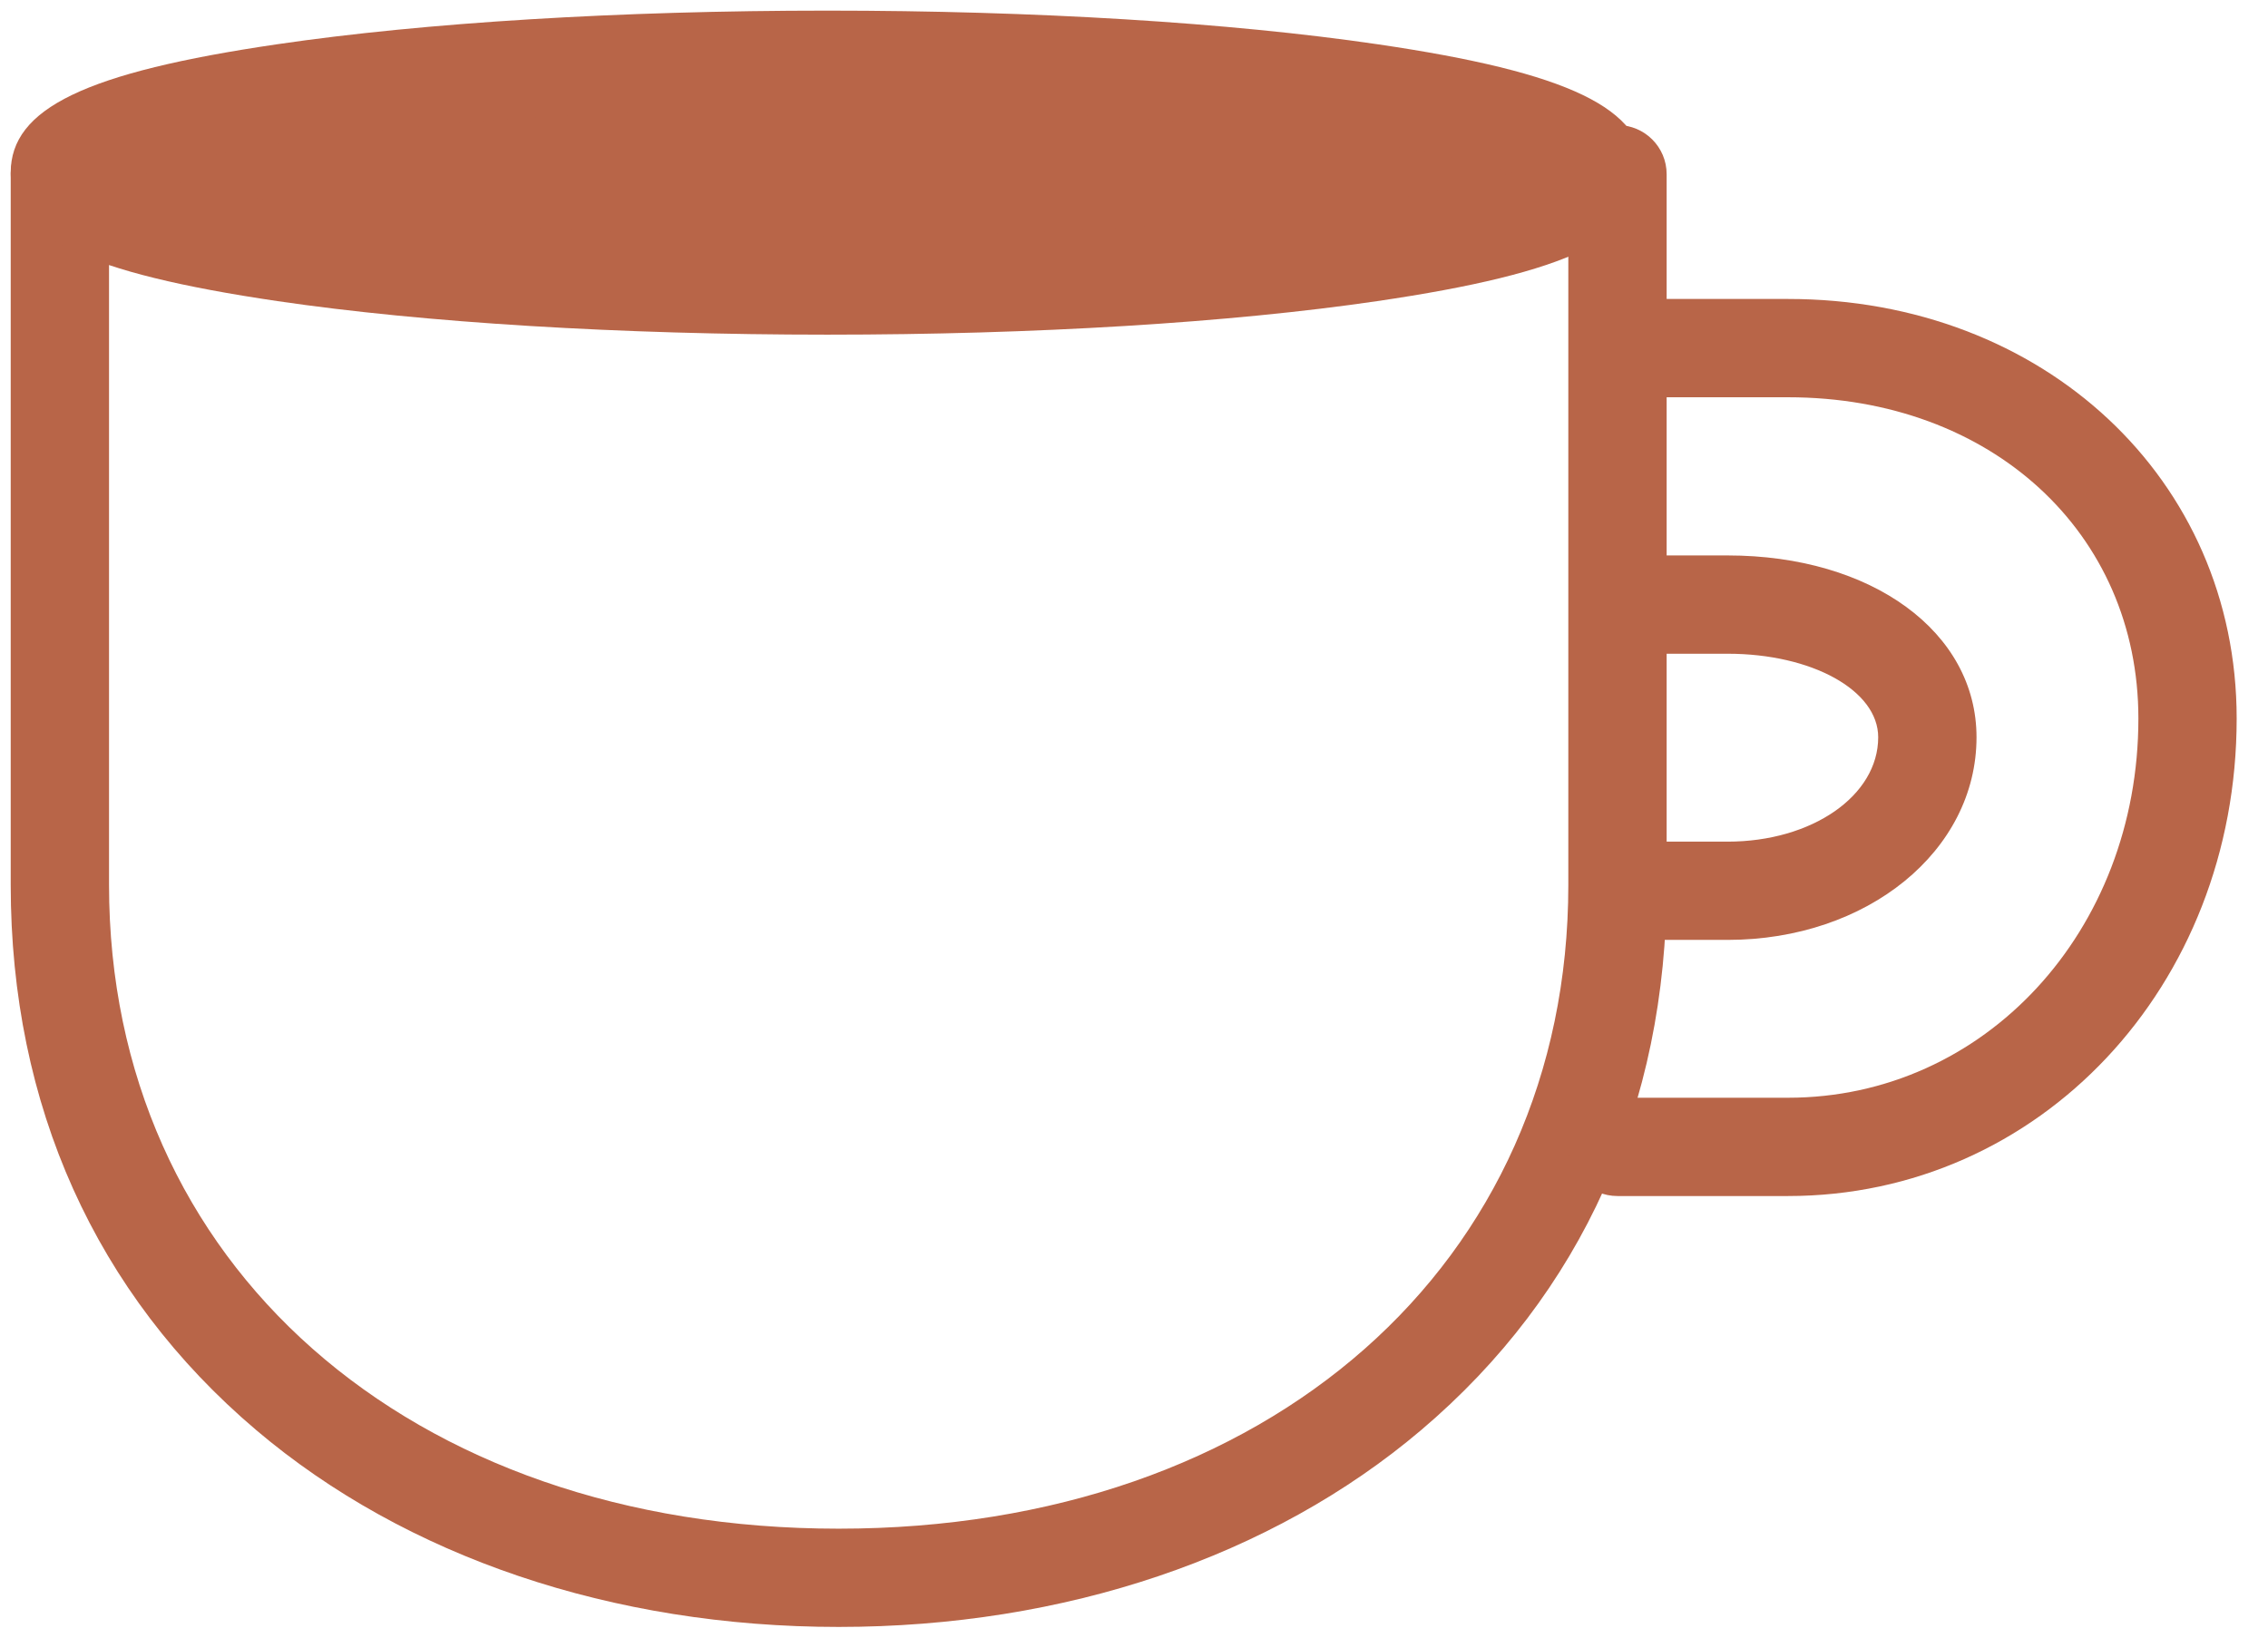
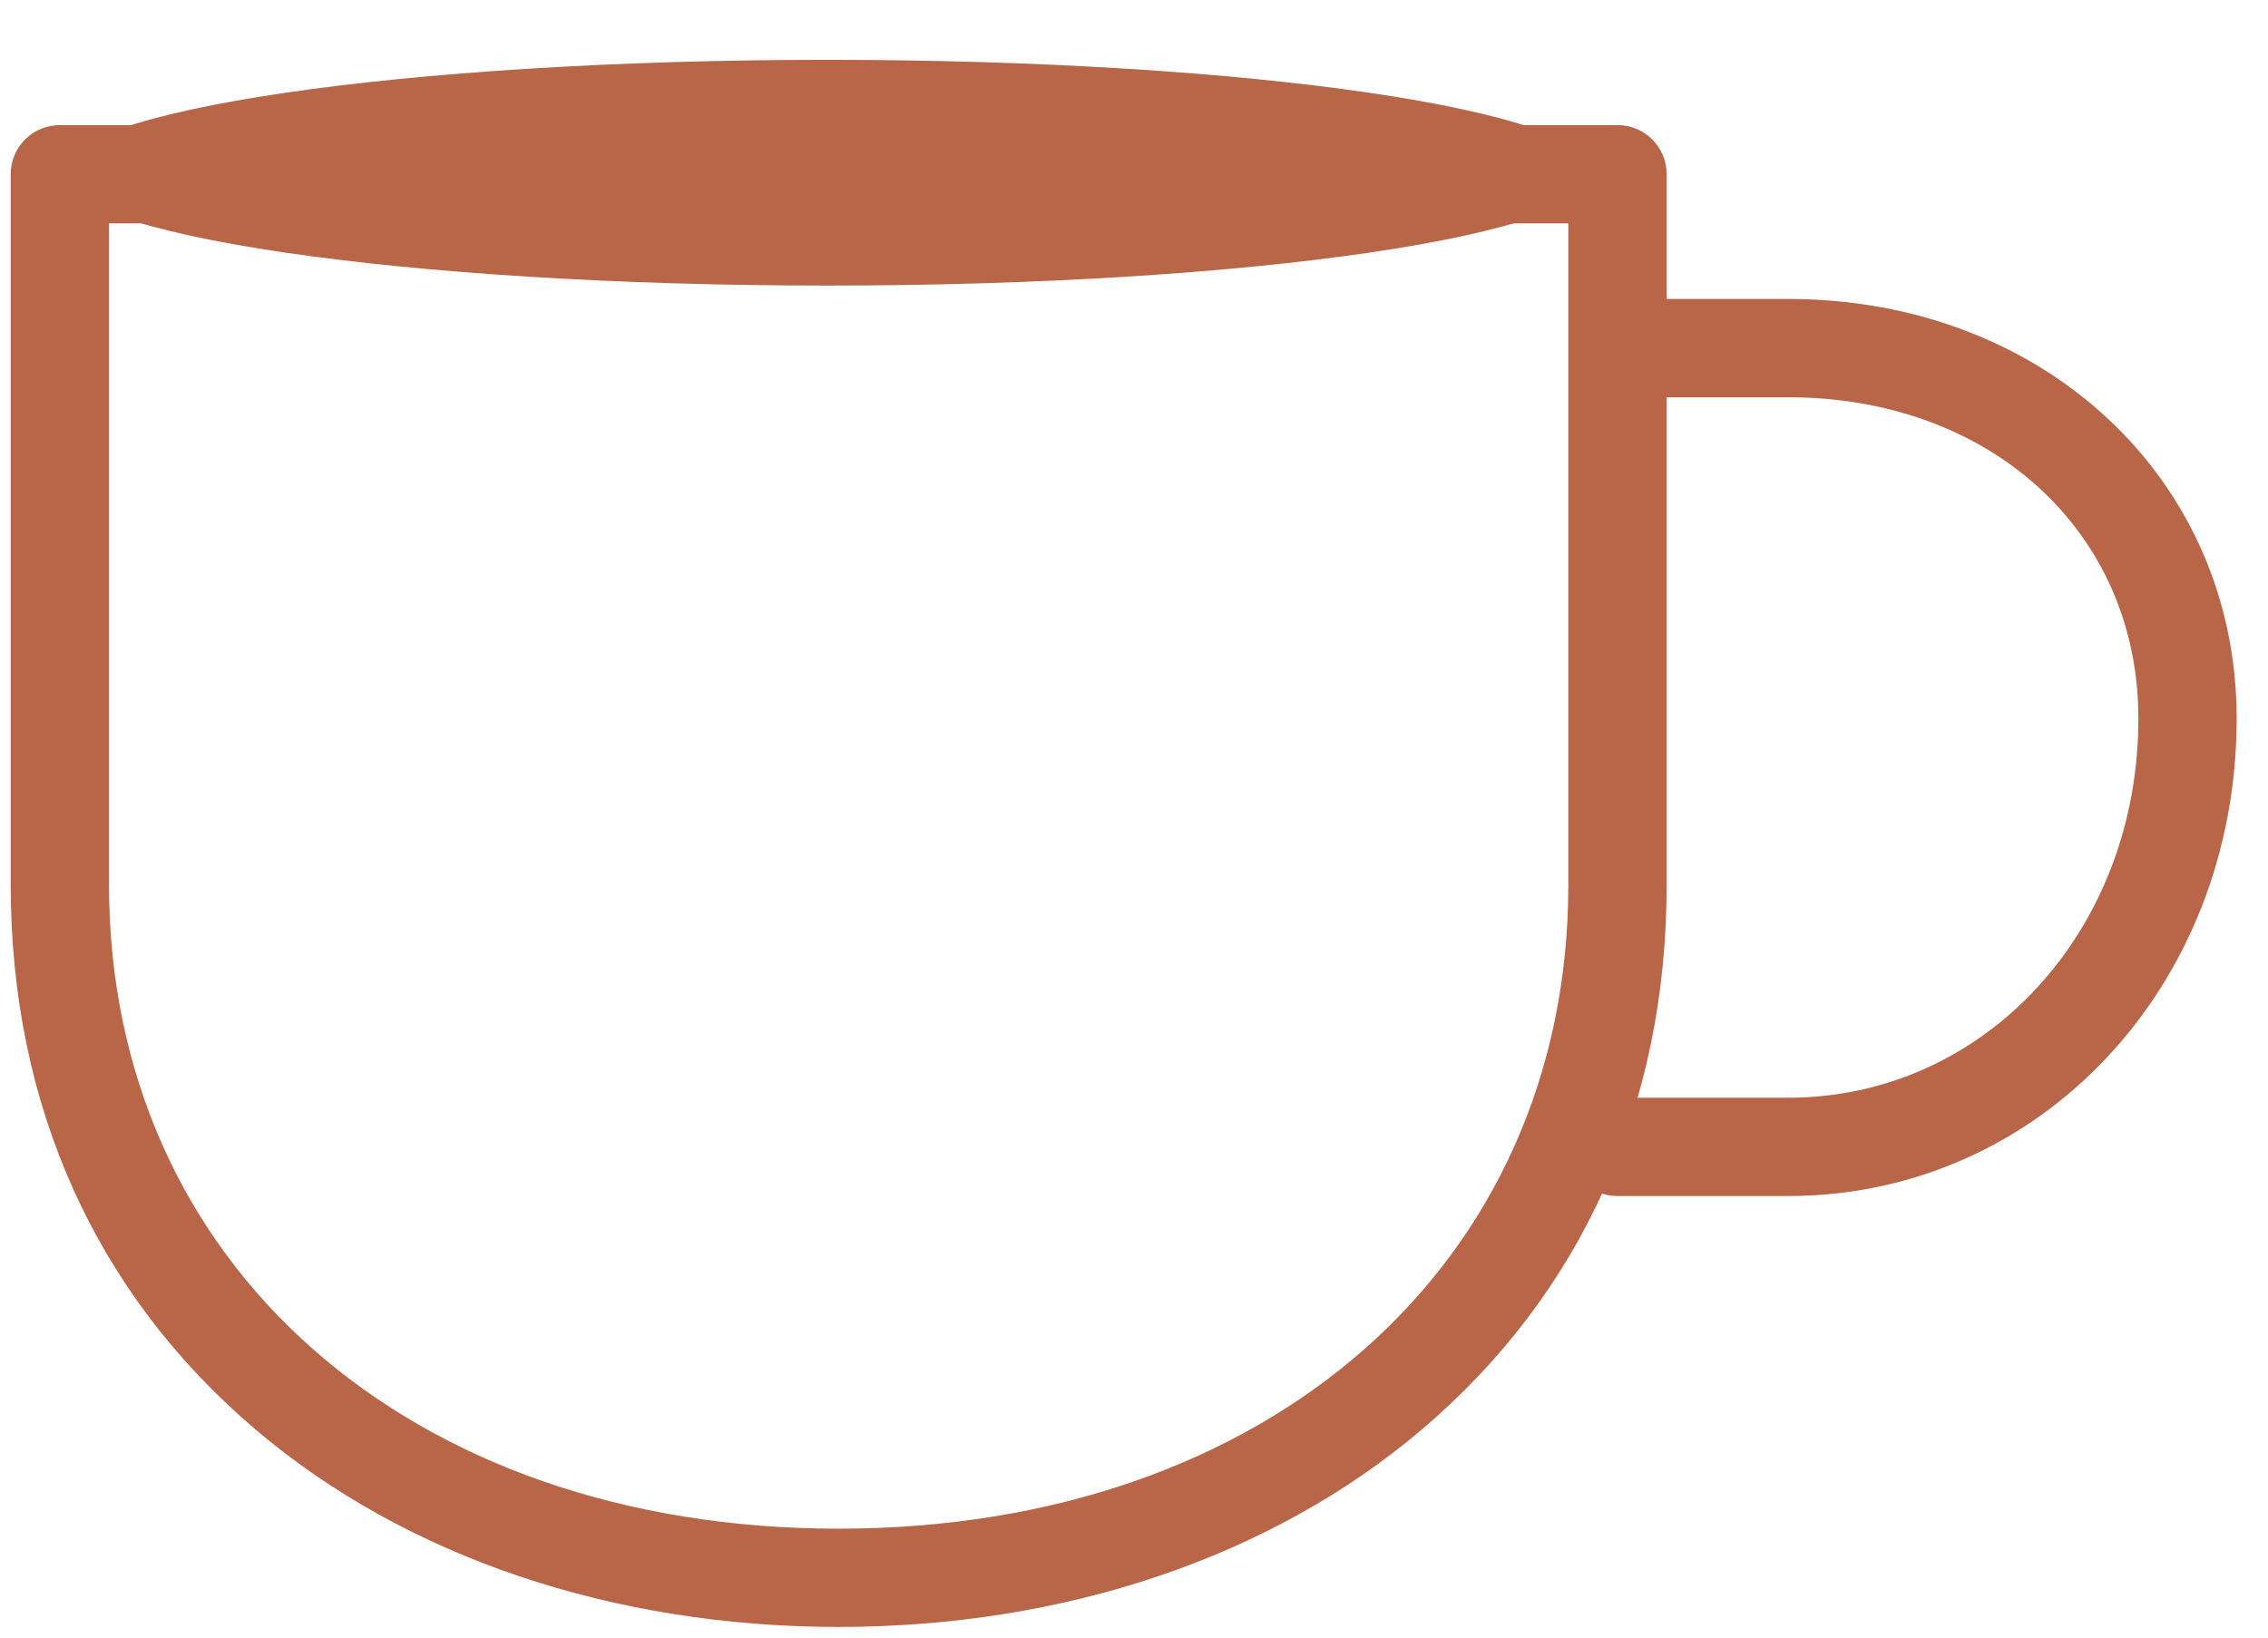
<svg xmlns="http://www.w3.org/2000/svg" width="54" height="39" viewBox="0 0 54 39" fill="none">
  <path d="M19.968 38.746C14.588 38.746 9.665 37.081 6.099 34.057C2.276 30.815 0.255 26.325 0.255 21.073V4.149C0.255 3.502 0.778 2.979 1.425 2.979H38.511C39.159 2.979 39.682 3.502 39.682 4.149V21.073C39.682 26.325 37.661 30.815 33.838 34.057C30.272 37.081 25.348 38.746 19.968 38.746ZM2.596 5.32V21.073C2.596 30.101 9.739 36.406 19.968 36.406C30.198 36.406 37.341 30.101 37.341 21.073V5.32H2.596Z" fill="#B86548" />
  <path d="M42.572 28.484H38.511C37.864 28.484 37.341 27.961 37.341 27.314C37.341 26.666 37.864 26.143 38.511 26.143H42.572C47.25 26.143 50.914 22.176 50.914 17.112C50.914 12.68 47.406 9.461 42.572 9.461H38.835C38.187 9.461 37.665 8.938 37.665 8.291C37.665 7.643 38.187 7.12 38.835 7.12H42.572C48.663 7.12 53.254 11.416 53.254 17.112C53.254 23.49 48.561 28.484 42.572 28.484Z" fill="#B86548" />
-   <path d="M41.134 22.384H39.105C38.457 22.384 37.935 21.862 37.935 21.214C37.935 20.566 38.457 20.044 39.105 20.044H41.134C43.143 20.044 44.719 18.951 44.719 17.558C44.719 16.443 43.143 15.569 41.134 15.569H39.265C38.617 15.569 38.094 15.046 38.094 14.398C38.094 13.751 38.617 13.228 39.265 13.228H41.134C44.567 13.228 47.06 15.05 47.06 17.558C47.06 20.266 44.458 22.384 41.134 22.384Z" fill="#B86548" />
  <path d="M19.699 6.801C29.791 6.801 37.973 5.598 37.973 4.113C37.973 2.628 29.791 1.425 19.699 1.425C9.606 1.425 1.425 2.628 1.425 4.113C1.425 5.598 9.606 6.801 19.699 6.801Z" fill="#B86548" />
-   <path d="M19.699 7.97C14.764 7.97 10.114 7.686 6.606 7.171C2.034 6.496 0.255 5.641 0.255 4.112C0.255 2.583 2.034 1.724 6.606 1.053C10.114 0.538 14.76 0.253 19.699 0.253C24.638 0.253 29.285 0.538 32.792 1.053C37.364 1.724 39.144 2.583 39.144 4.112C39.144 5.641 37.361 6.5 32.792 7.171C29.285 7.686 24.638 7.97 19.699 7.97ZM3.392 4.112C5.522 4.791 10.984 5.63 19.699 5.63C28.415 5.63 33.877 4.791 36.007 4.112C33.877 3.433 28.415 2.594 19.699 2.594C10.984 2.594 5.522 3.433 3.392 4.112Z" fill="#B86548" />
</svg>